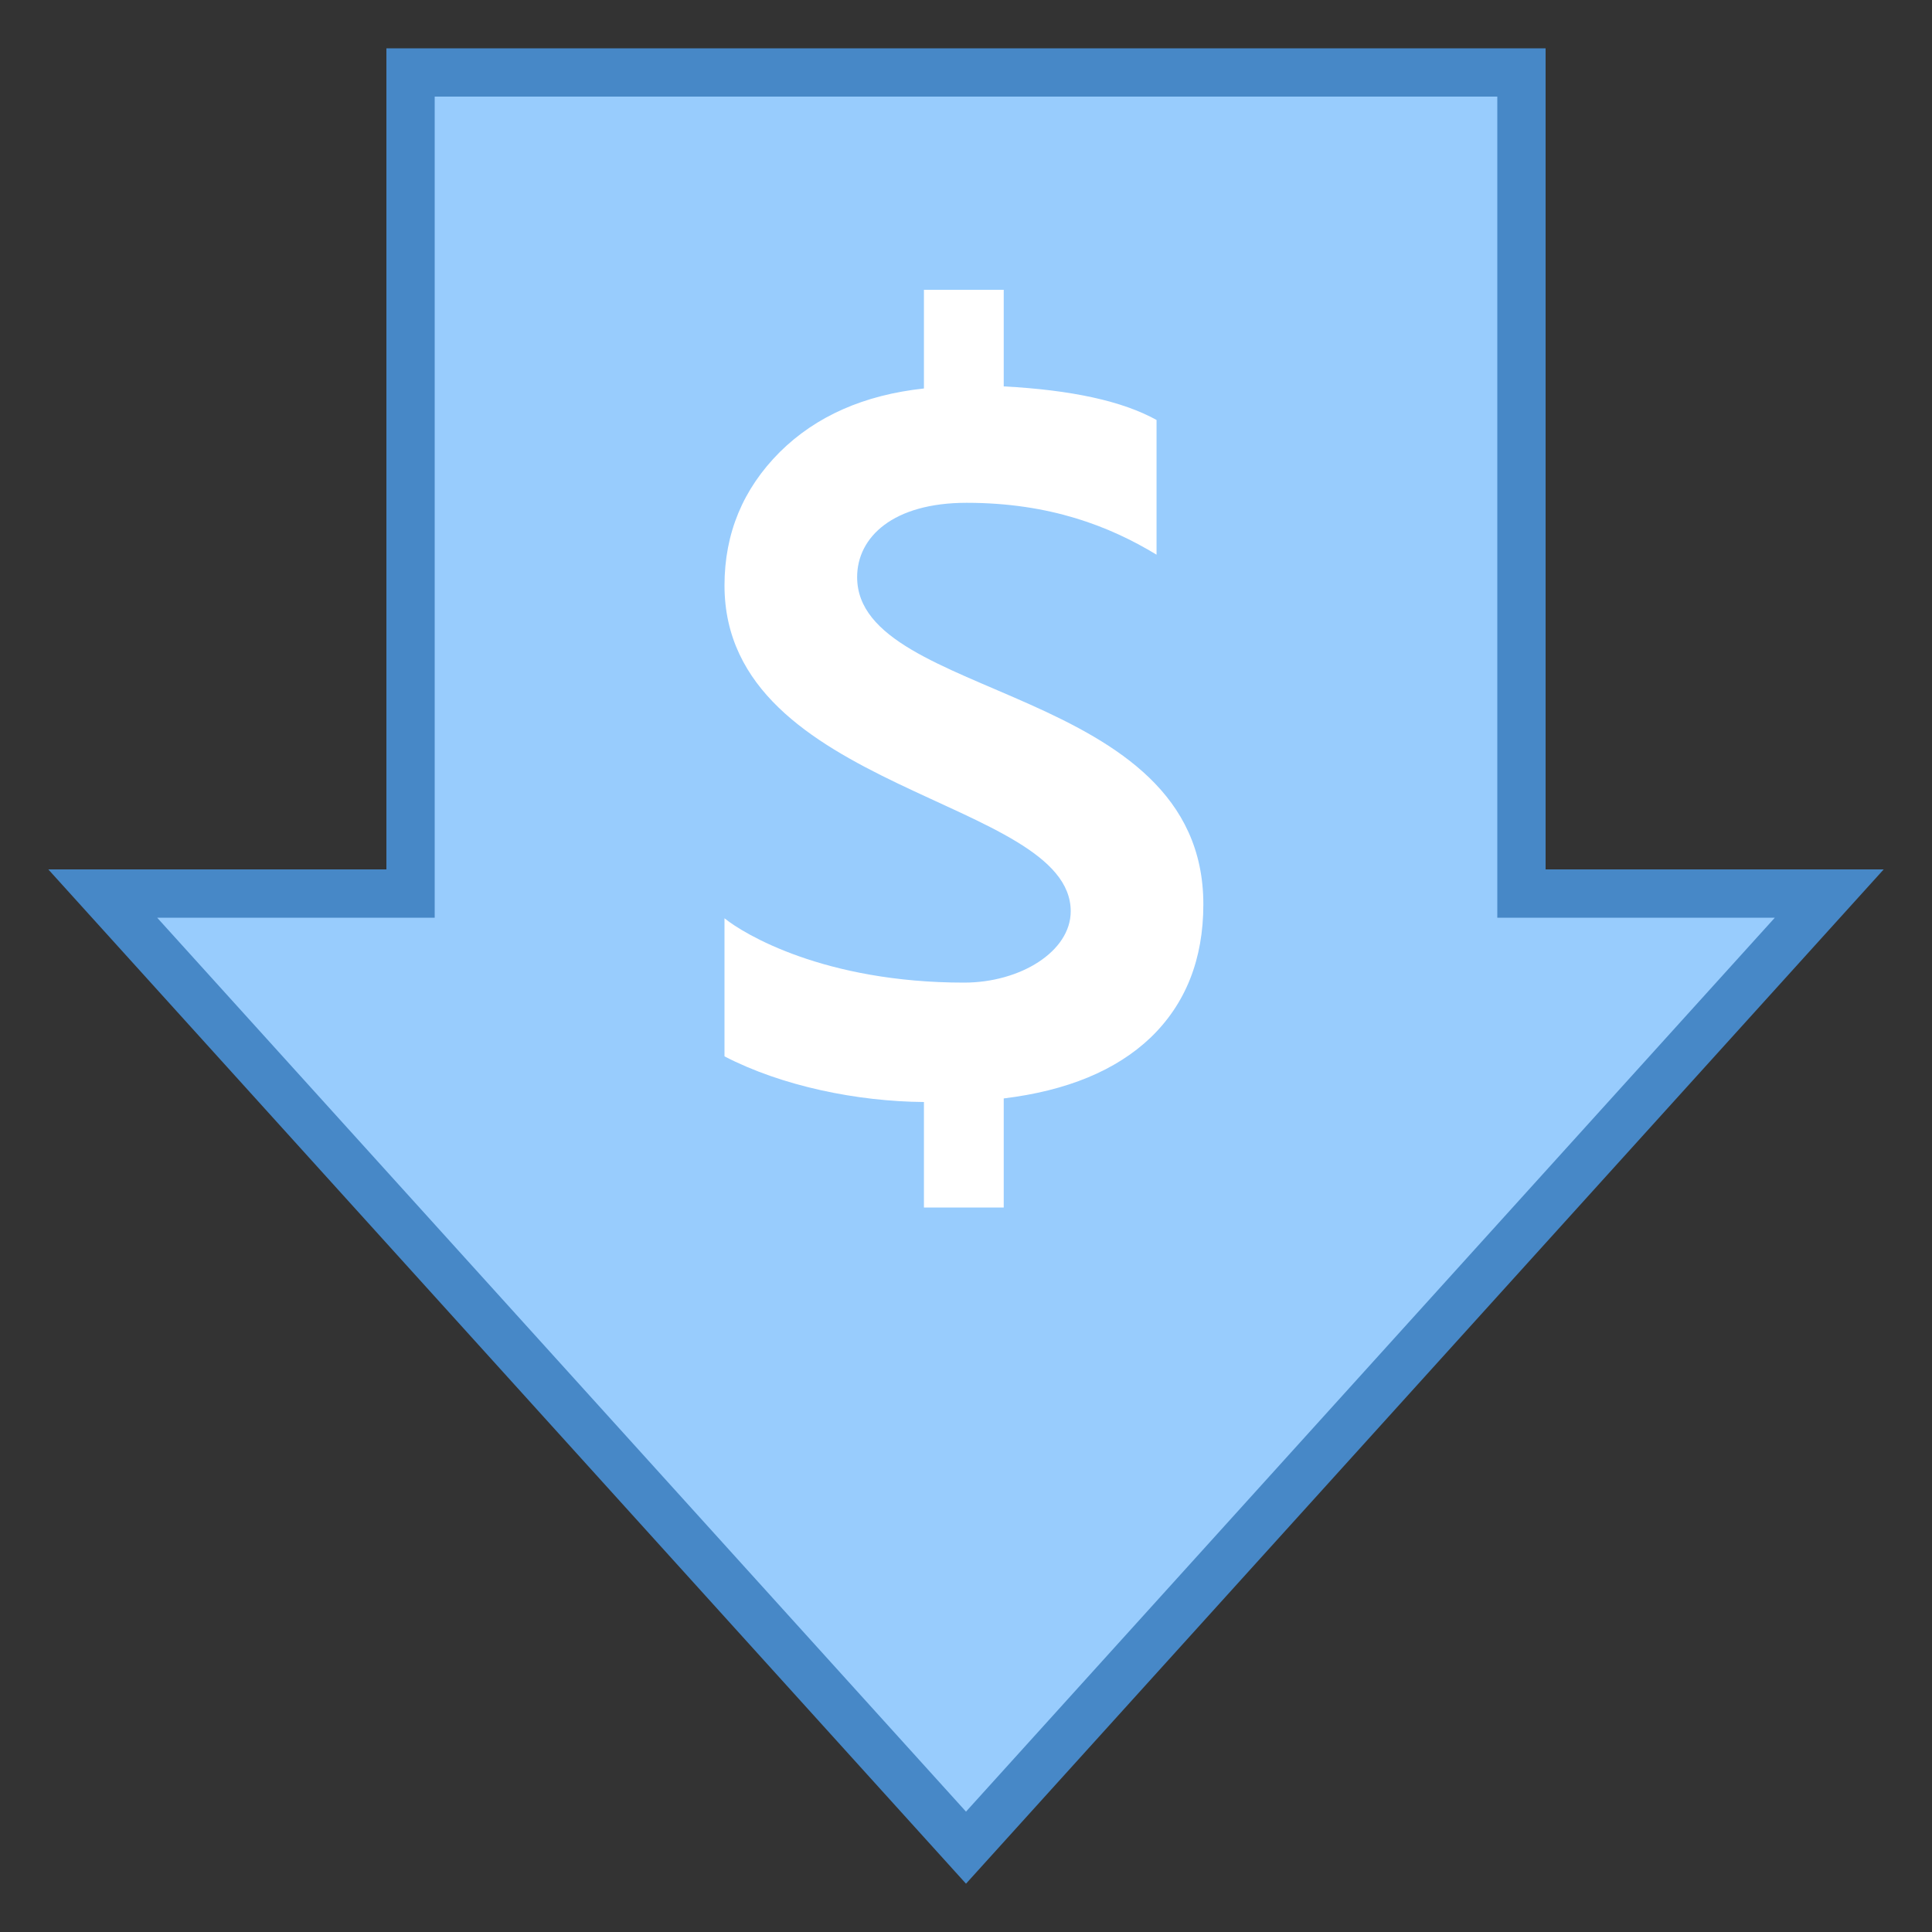
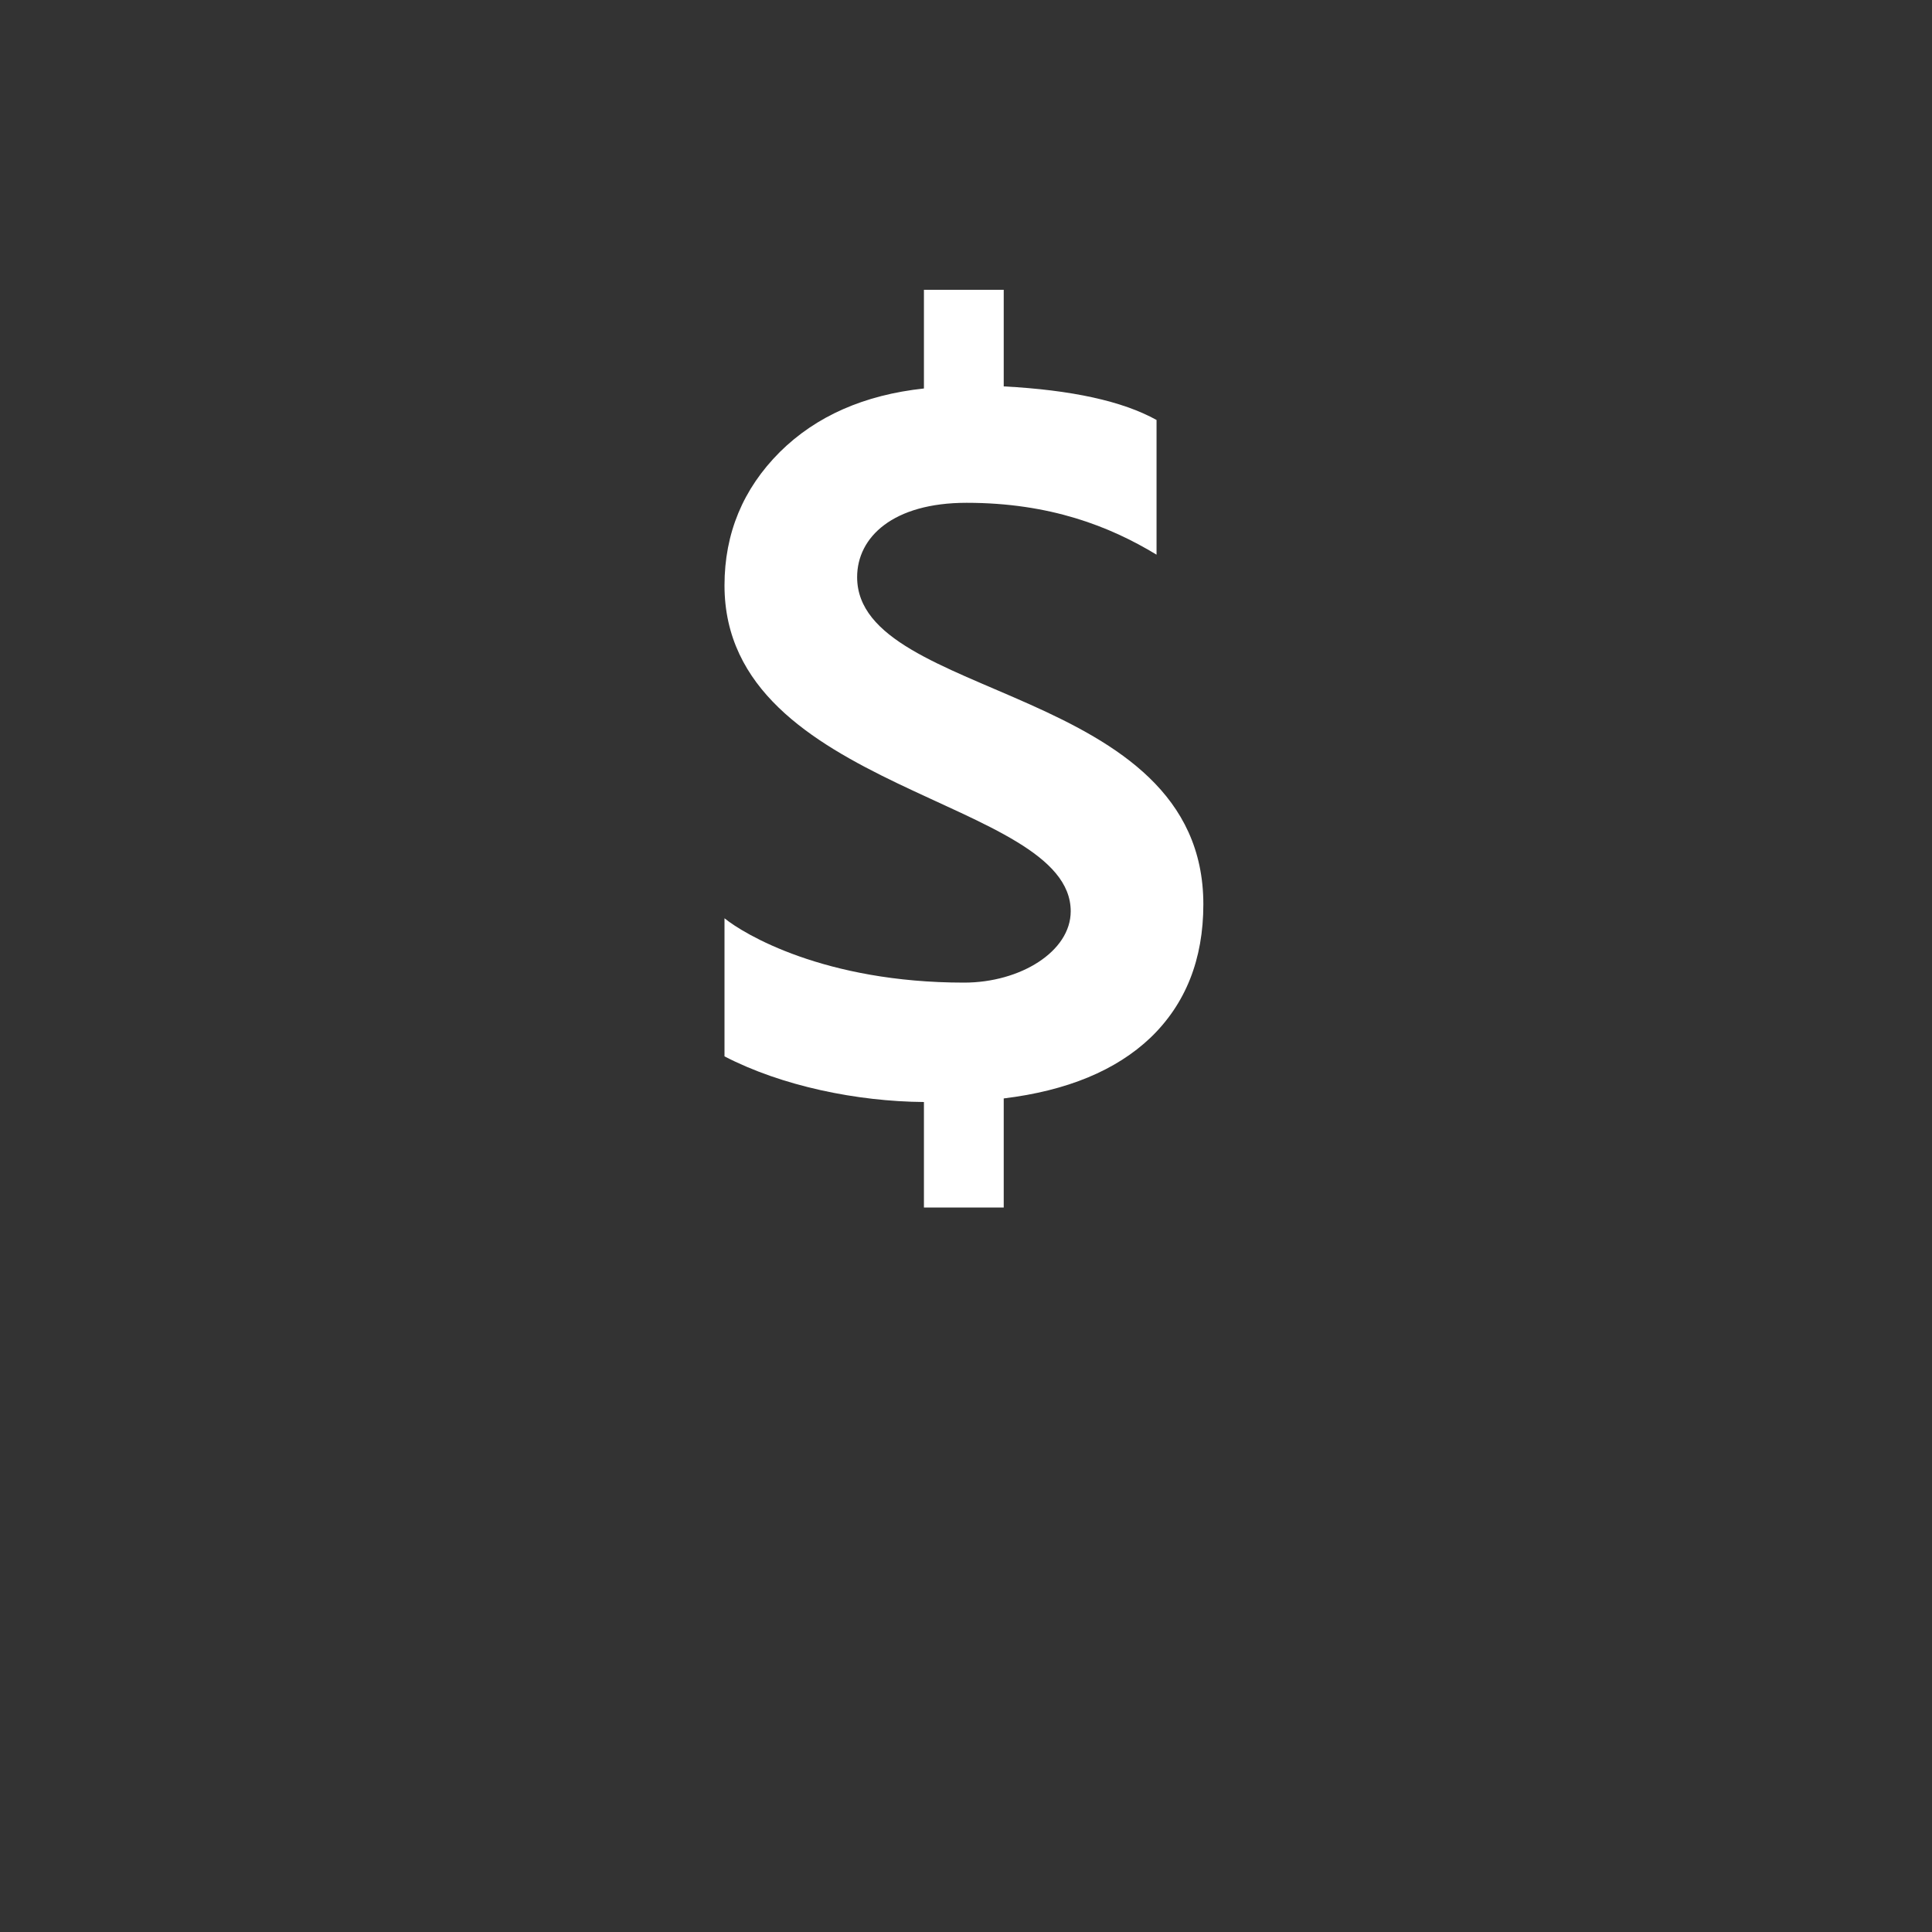
<svg xmlns="http://www.w3.org/2000/svg" viewBox="0 0 40 40" version="1.1" width="480px" height="480px">
  <rect x="0" y="0" width="40" height="40" fill="#333333" stroke="none" />
  <g id="surface1">
-     <path style=" fill:#98CCFD;" d="M 2.125 18.5 L 8.5 18.5 L 8.5 1.5 L 31.5 1.5 L 31.5 18.5 L 37.875 18.5 L 20 38.254 Z " />
-     <path style=" fill:#4788C7;" d="M 31 2 L 31 19 L 36.746 19 L 20 37.508 L 3.254 19 L 9 19 L 9 2 L 31 2 M 32 1 L 8 1 L 8 18 L 1 18 L 20 39 L 39 18 L 32 18 Z " />
    <path style=" fill:#FFFFFF;" d="M 24.914 18.723 C 24.914 14.164 17.746 14.512 17.746 11.949 C 17.746 11.121 18.488 10.41 20.012 10.41 C 21.738 10.41 22.98 10.898 23.945 11.484 L 23.945 8.695 C 23.242 8.305 22.188 8.074 20.781 8 L 20.781 6 L 19.129 6 L 19.129 8.043 C 17.895 8.176 16.898 8.613 16.145 9.359 C 15.383 10.121 15 11.043 15 12.121 C 15 16.395 22.168 16.527 22.168 18.867 C 22.168 19.699 21.125 20.344 19.961 20.344 C 17.066 20.344 15.398 19.336 15 19.012 L 15 21.871 C 16.191 22.488 17.746 22.805 19.129 22.816 L 19.129 25 L 20.781 25 L 20.781 22.742 C 22.09 22.582 23.105 22.164 23.82 21.484 C 24.547 20.785 24.914 19.863 24.914 18.723 Z " />
  </g>
</svg>